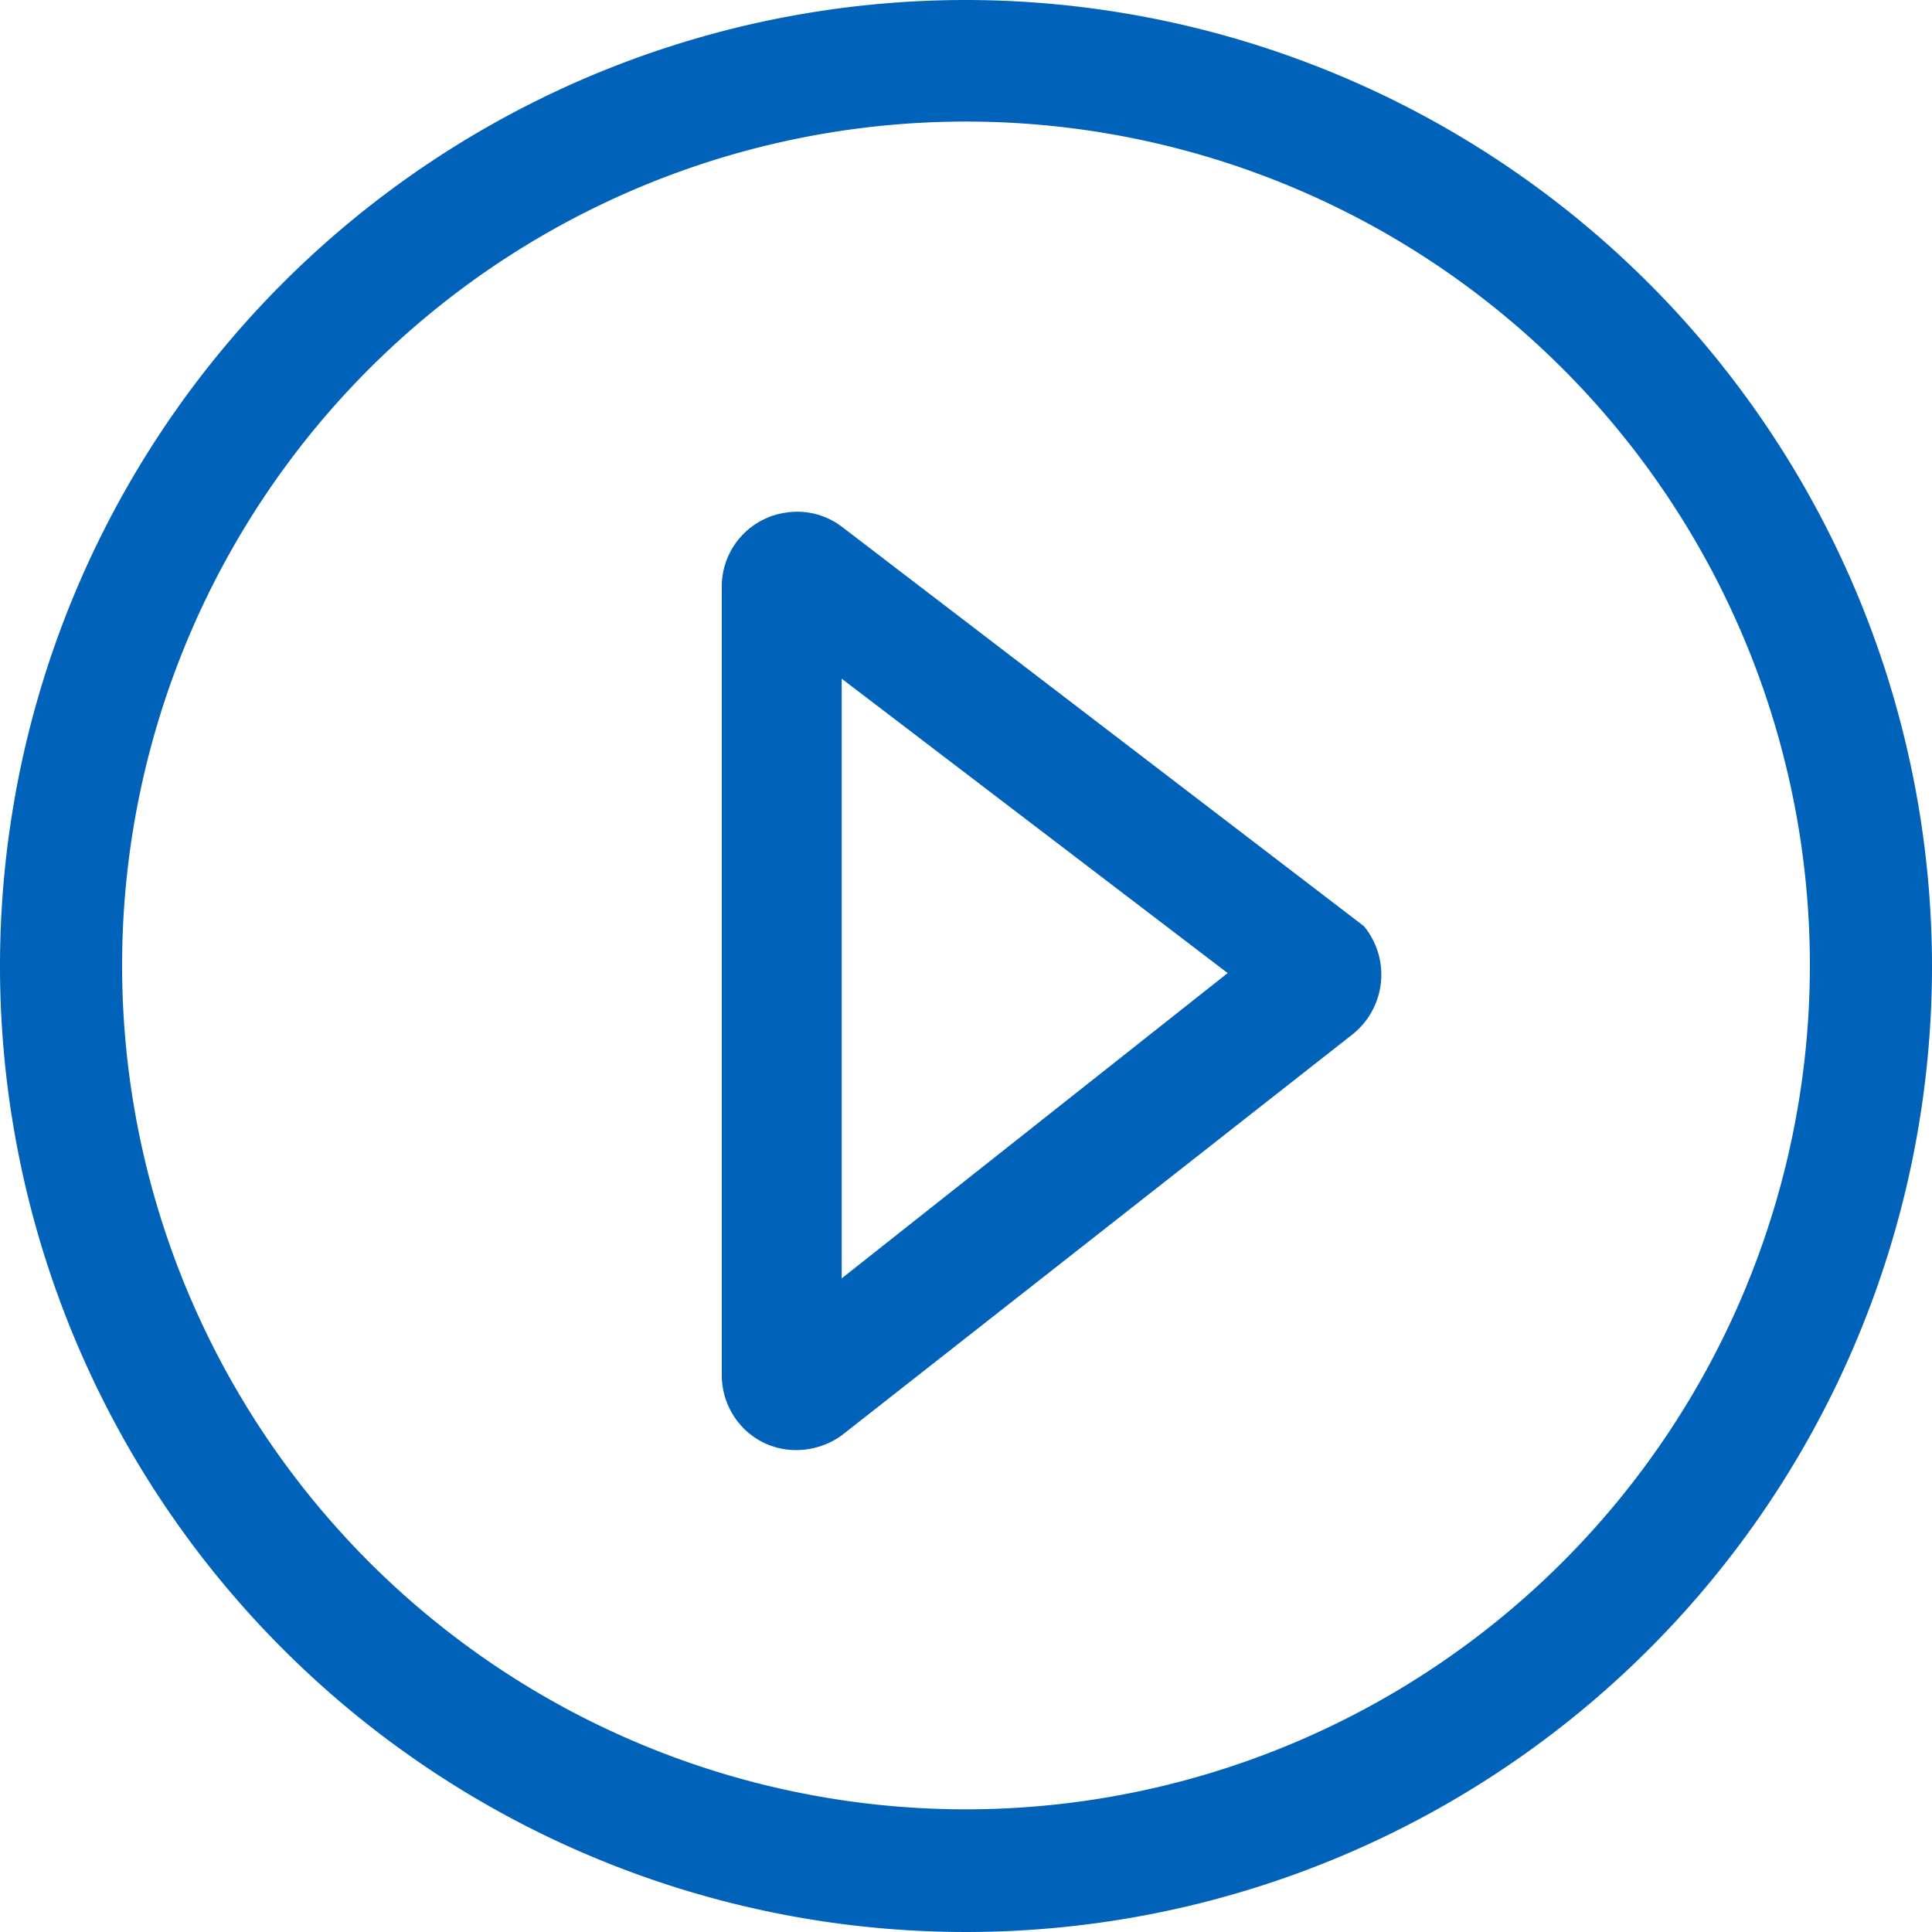
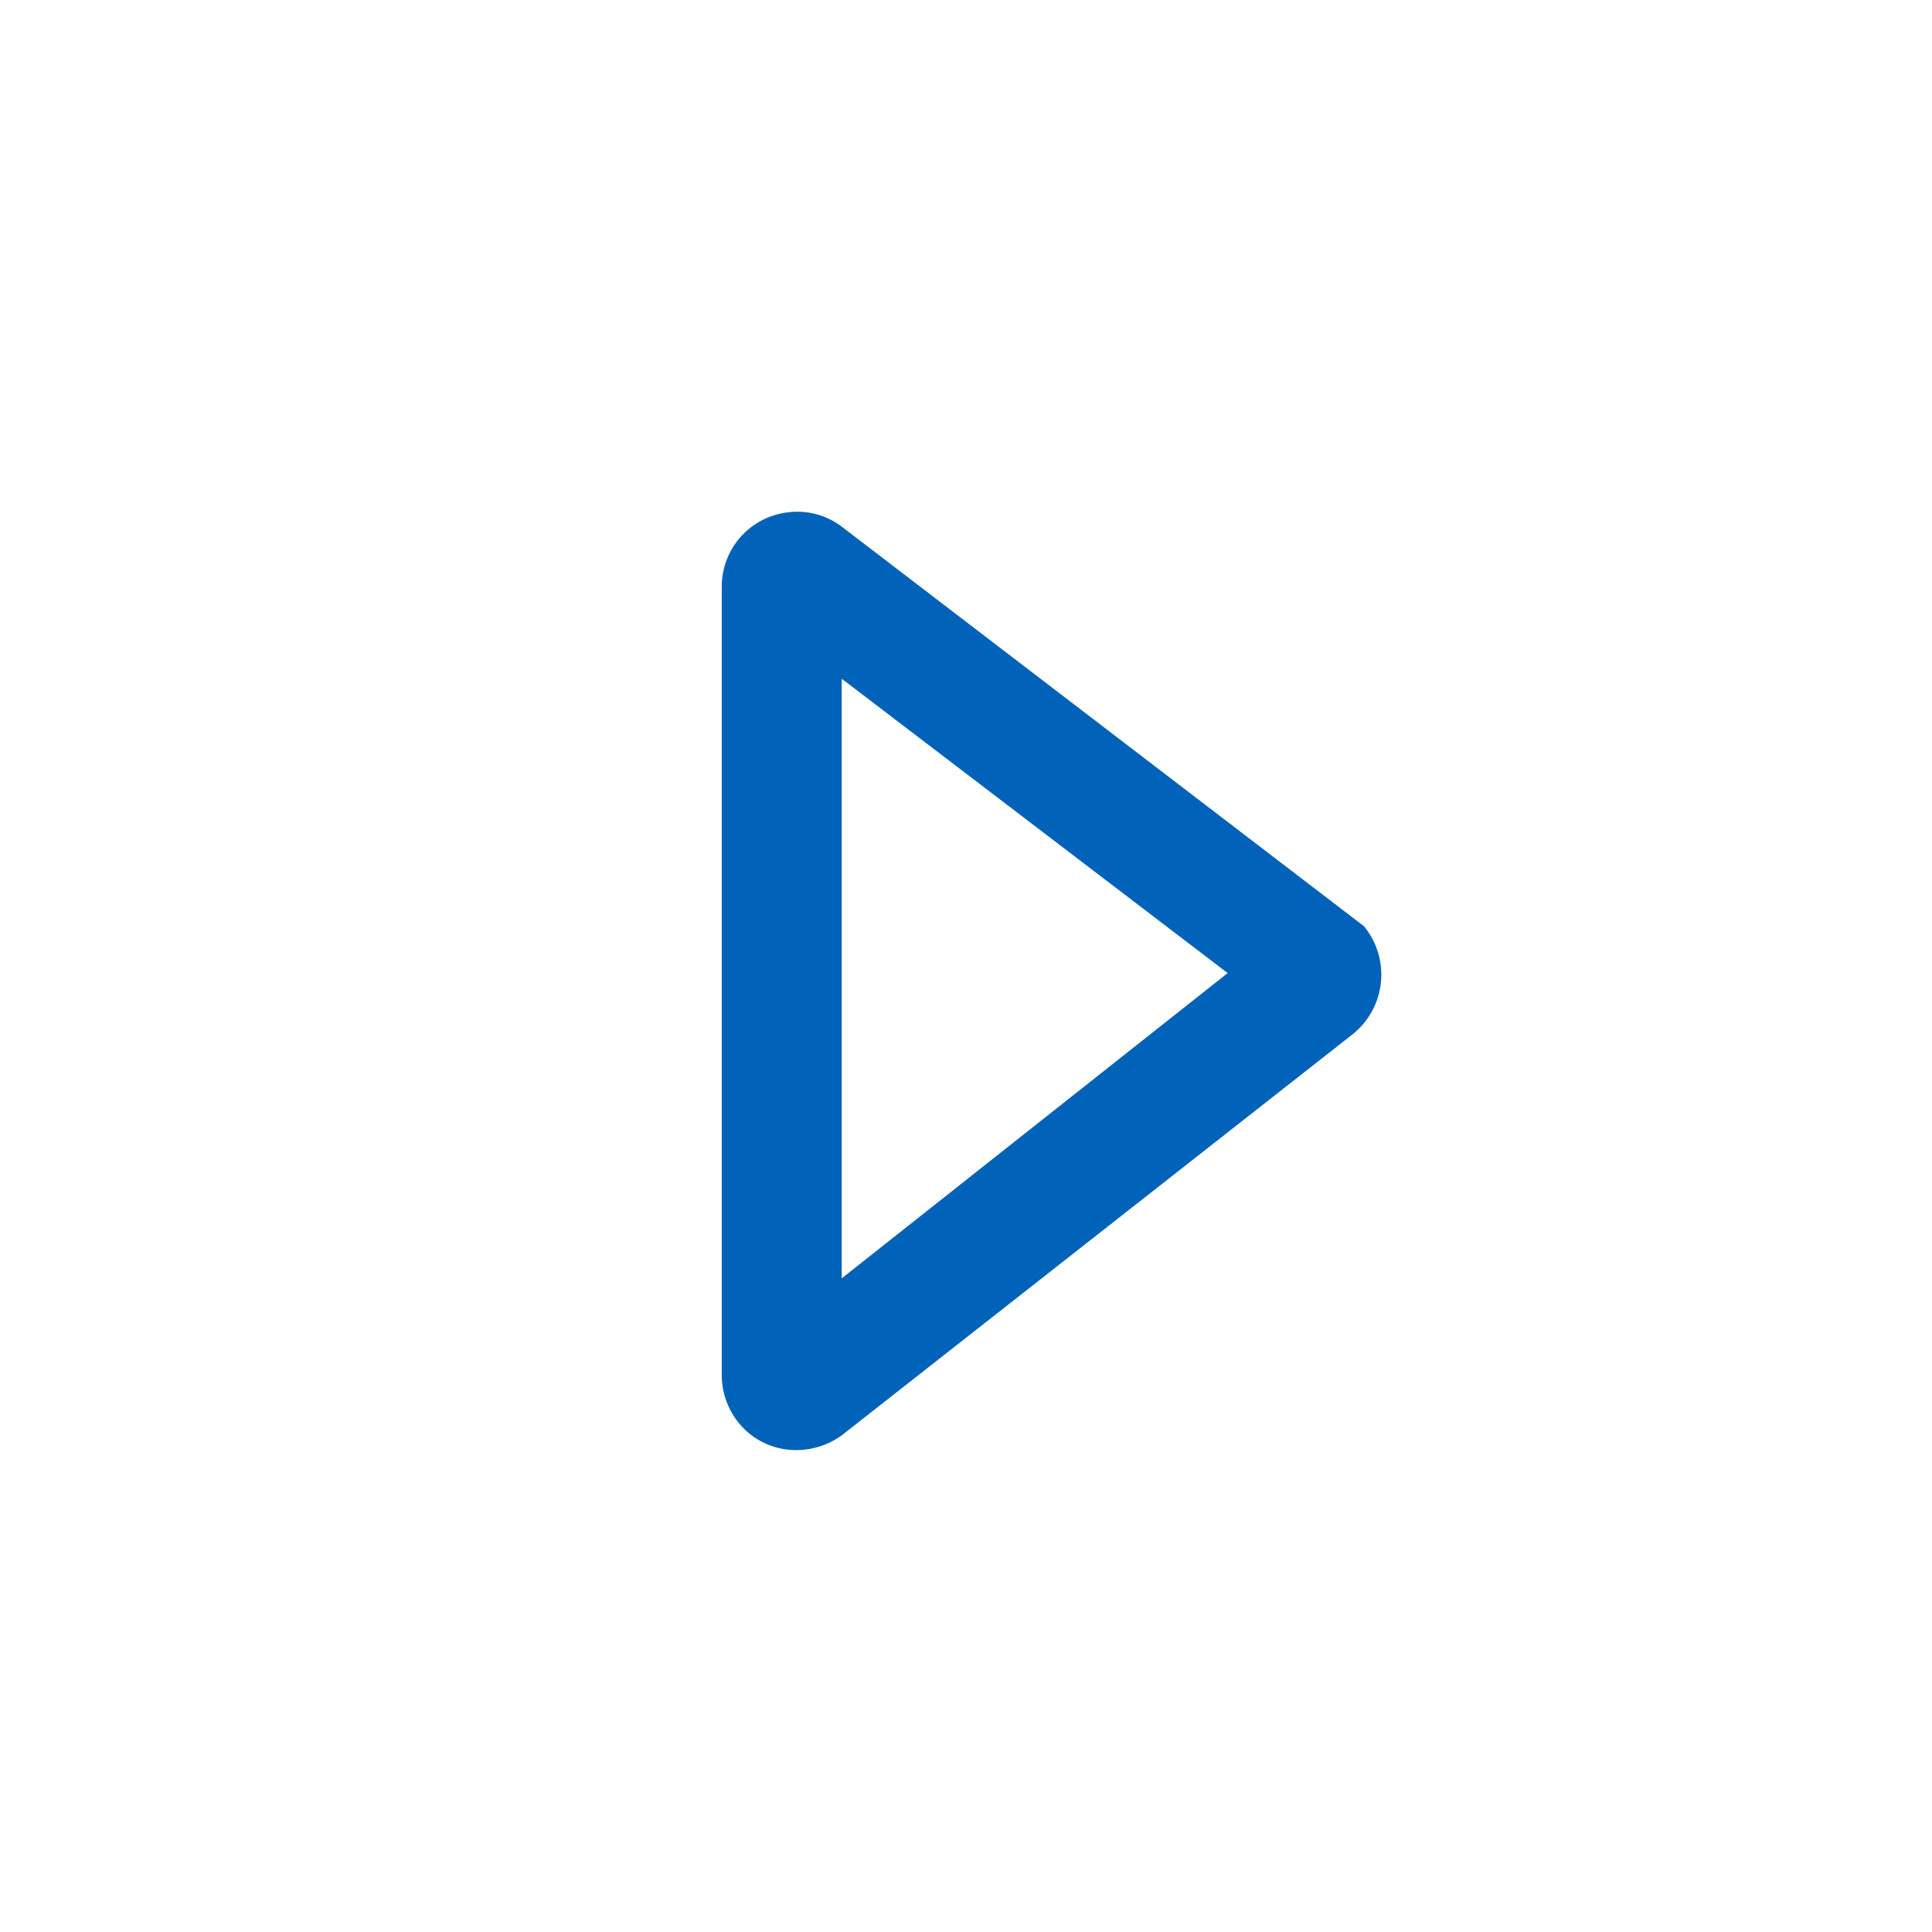
<svg xmlns="http://www.w3.org/2000/svg" id="Layer_1" data-name="Layer 1" viewBox="16.12 18.64 35.44 35.44">
  <defs>
    <style>.cls-1{fill:#0062b8;}</style>
  </defs>
  <title>video_v2_icon</title>
-   <path class="cls-1" d="M33.84,18.64A17.72,17.72,0,1,0,51.56,36.35,17.74,17.74,0,0,0,33.84,18.64Zm0,33.19A15.48,15.48,0,1,1,49.32,36.35,15.49,15.49,0,0,1,33.84,51.83Z" />
  <path class="cls-1" d="M31.56,28.3a1.35,1.35,0,0,0-1-.26,1.37,1.37,0,0,0-1.2,1.36V43.85a1.39,1.39,0,0,0,.41,1,1.35,1.35,0,0,0,.95.39,1.43,1.43,0,0,0,.84-.27l9.35-7.34a1.4,1.4,0,0,0,.23-2Zm0,13.79v-11l7.08,5.4Z" />
</svg>